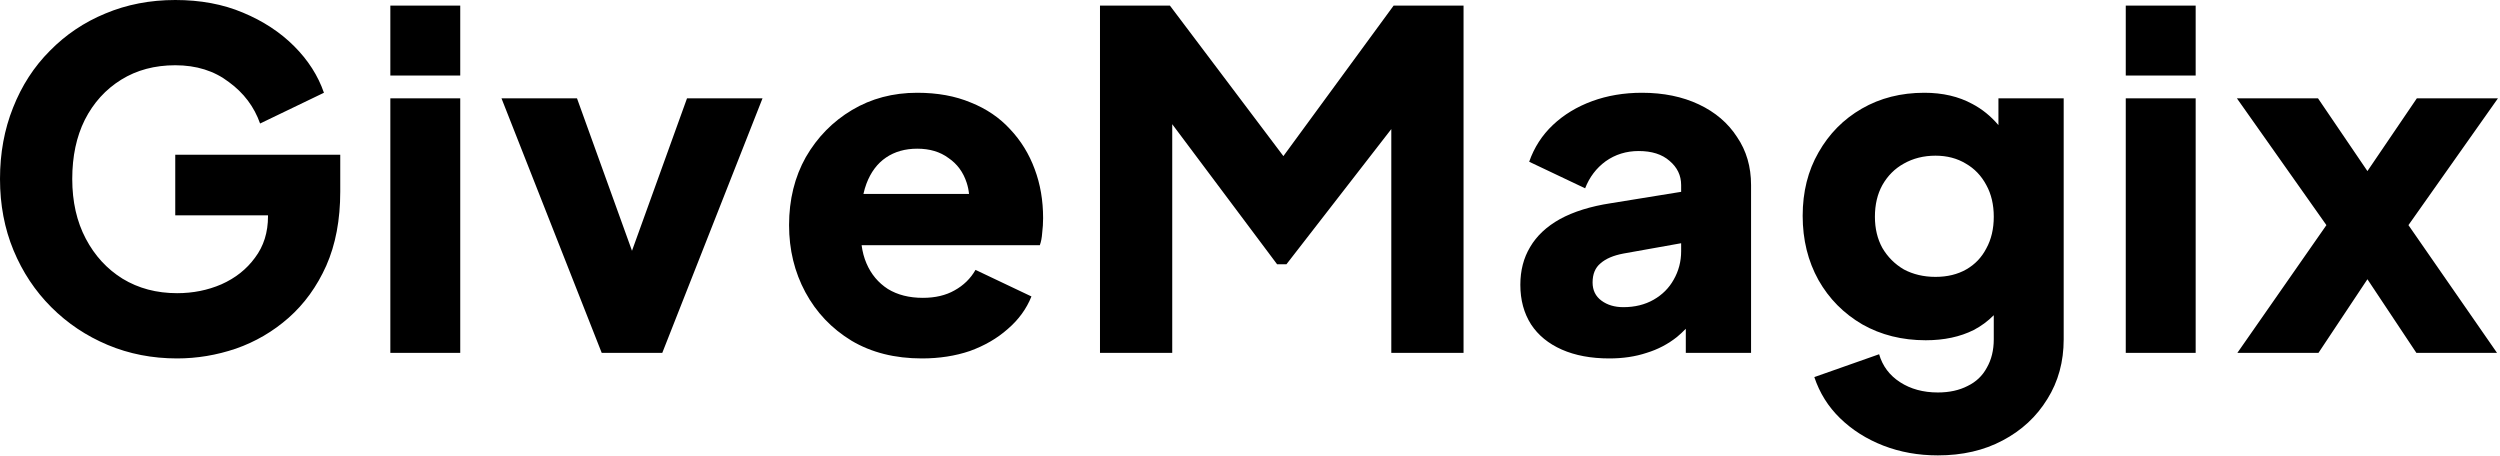
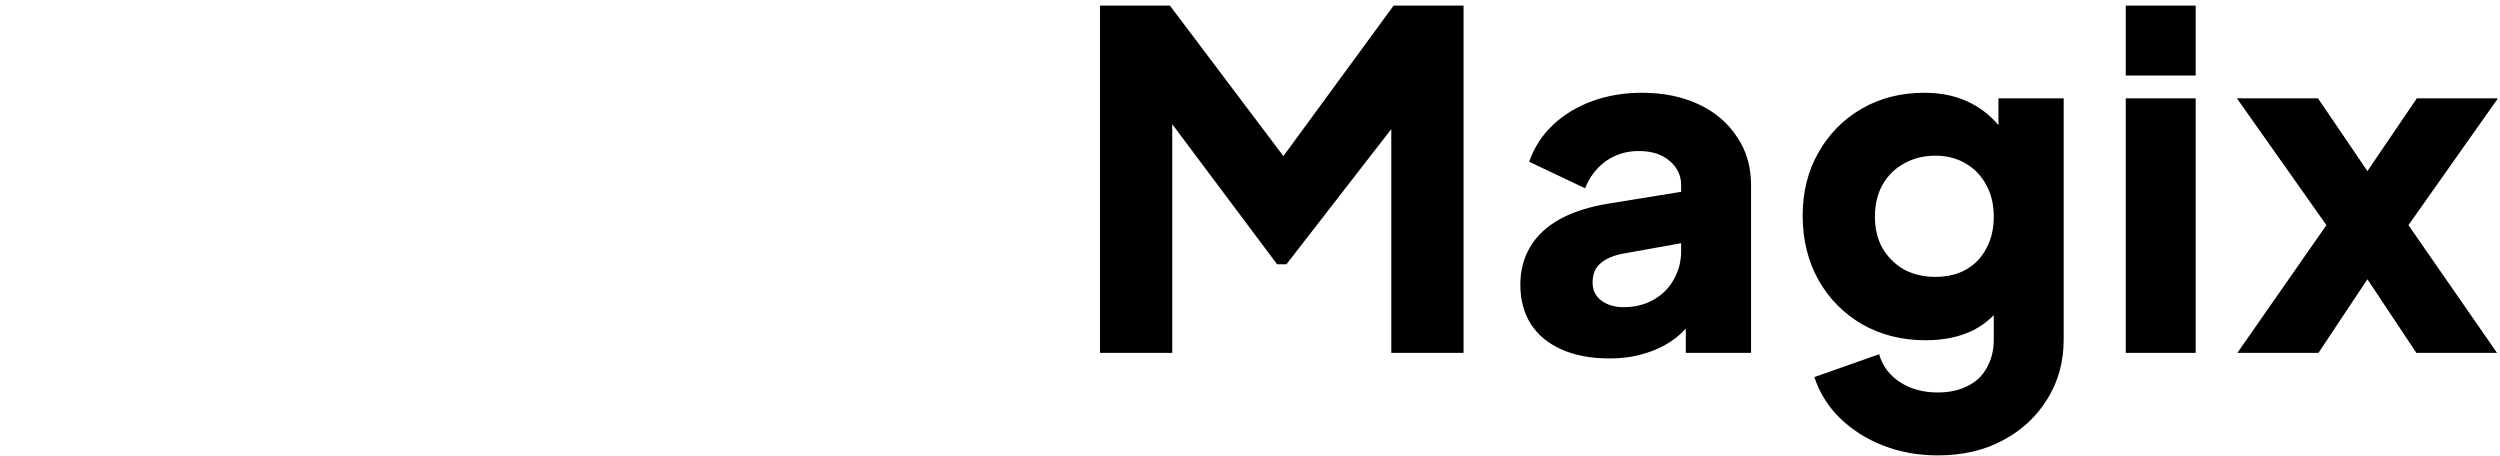
<svg xmlns="http://www.w3.org/2000/svg" width="236" height="43" viewBox="0 0 236 43" fill="none">
  <path d="M181.656 8.757C183.387 8.757 184.898 9.108 186.188 9.812C187.106 10.292 187.927 10.958 188.652 11.809V9.284H194.812V32.032C194.812 34.144 194.299 36.022 193.272 37.664C192.246 39.336 190.837 40.641 189.048 41.58C187.288 42.519 185.25 42.988 182.933 42.988C181.085 42.988 179.368 42.681 177.784 42.065C176.2 41.449 174.836 40.583 173.692 39.469C172.578 38.383 171.771 37.093 171.272 35.597L177.389 33.44C177.711 34.555 178.371 35.435 179.368 36.08C180.365 36.725 181.554 37.049 182.933 37.049C184.018 37.049 184.956 36.843 185.748 36.433C186.54 36.051 187.142 35.479 187.553 34.717C187.993 33.954 188.212 33.059 188.212 32.032V29.756C187.65 30.32 187.02 30.787 186.32 31.152C185.03 31.798 183.519 32.12 181.788 32.12C179.559 32.12 177.565 31.621 175.805 30.624C174.045 29.597 172.665 28.204 171.668 26.444C170.671 24.655 170.172 22.631 170.172 20.372C170.172 18.114 170.671 16.119 171.668 14.389C172.665 12.629 174.029 11.249 175.76 10.252C177.49 9.255 179.456 8.757 181.656 8.757ZM155.004 8.757C157.028 8.757 158.817 9.123 160.372 9.856C161.927 10.59 163.129 11.617 163.979 12.937C164.859 14.227 165.3 15.738 165.3 17.469V33.309H159.14V31.036C158.869 31.314 158.591 31.575 158.304 31.812C157.453 32.487 156.5 32.986 155.444 33.309C154.388 33.661 153.214 33.836 151.924 33.836C150.193 33.836 148.697 33.557 147.436 33C146.174 32.443 145.207 31.651 144.532 30.624C143.858 29.568 143.52 28.322 143.52 26.885C143.52 25.535 143.828 24.347 144.444 23.32C145.06 22.265 145.999 21.385 147.26 20.681C148.55 19.977 150.149 19.478 152.056 19.185L158.7 18.109V17.469C158.7 16.559 158.333 15.797 157.6 15.181C156.896 14.565 155.928 14.257 154.696 14.257C153.523 14.257 152.482 14.579 151.572 15.225C150.692 15.87 150.046 16.72 149.636 17.776L144.355 15.269C144.825 13.919 145.573 12.76 146.6 11.792C147.626 10.824 148.859 10.077 150.296 9.549C151.733 9.021 153.303 8.757 155.004 8.757ZM121.152 14.736L131.559 0.528H138.159V33.309H131.339V12.185L121.439 24.948H120.559L110.659 11.724V33.309H103.839V0.528H110.439L121.152 14.736ZM207.271 33.309H200.672V9.284H207.271V33.309ZM223.485 16.15L228.149 9.284H235.805L227.357 21.252L235.717 33.309H228.105L223.485 26.361L218.865 33.309H211.209L219.613 21.252L211.165 9.284H218.821L223.485 16.15ZM153.244 23.936C152.305 24.113 151.587 24.42 151.088 24.86C150.589 25.271 150.34 25.872 150.34 26.664C150.34 27.397 150.619 27.969 151.176 28.38C151.733 28.791 152.423 28.996 153.244 28.996C154.329 28.996 155.282 28.761 156.104 28.292C156.925 27.823 157.556 27.192 157.996 26.4C158.465 25.579 158.7 24.685 158.7 23.717V22.961L153.244 23.936ZM182.712 14.696C181.598 14.696 180.601 14.946 179.721 15.444C178.87 15.914 178.195 16.589 177.696 17.469C177.227 18.319 176.992 19.316 176.992 20.46C176.992 21.575 177.227 22.558 177.696 23.408C178.195 24.259 178.87 24.934 179.721 25.433C180.601 25.902 181.598 26.137 182.712 26.137C183.827 26.137 184.795 25.902 185.616 25.433C186.438 24.963 187.068 24.303 187.508 23.452C187.977 22.602 188.212 21.604 188.212 20.46C188.212 19.316 187.977 18.319 187.508 17.469C187.038 16.589 186.394 15.914 185.572 15.444C184.751 14.946 183.797 14.696 182.712 14.696ZM207.271 7.128H200.672V0.528H207.271V7.128Z" fill="black" />
-   <path d="M16.544 0C18.92 0 21.047 0.396 22.924 1.188C24.831 1.98 26.444 3.036 27.764 4.356C29.084 5.676 30.023 7.143 30.58 8.756L24.552 11.66C23.994 10.076 23.012 8.771 21.604 7.744C20.225 6.688 18.538 6.16 16.544 6.16C14.608 6.16 12.907 6.615 11.44 7.524C9.974 8.434 8.829 9.694 8.008 11.308C7.216 12.892 6.82 14.755 6.82 16.896C6.82 19.038 7.245 20.915 8.096 22.528C8.946 24.142 10.106 25.402 11.572 26.311C13.068 27.221 14.784 27.676 16.72 27.676C18.216 27.676 19.61 27.397 20.9 26.84C22.22 26.253 23.276 25.417 24.068 24.332C24.89 23.247 25.3 21.941 25.3 20.416V20.328H16.544V14.608H32.12V18.084C32.12 20.753 31.68 23.085 30.8 25.08C29.92 27.045 28.732 28.688 27.236 30.008C25.77 31.299 24.112 32.267 22.264 32.912C20.445 33.528 18.597 33.836 16.72 33.836C14.373 33.836 12.188 33.41 10.164 32.56C8.14 31.709 6.365 30.521 4.84 28.996C3.315 27.471 2.127 25.681 1.276 23.628C0.426 21.575 5.64205e-05 19.331 0 16.896C0 14.462 0.411 12.217 1.232 10.164C2.054 8.081 3.212 6.292 4.708 4.796C6.204 3.271 7.95 2.098 9.944 1.276C11.968 0.426 14.168 6.3734e-06 16.544 0ZM86.589 8.757C88.495 8.757 90.182 9.065 91.648 9.681C93.115 10.267 94.347 11.103 95.345 12.188C96.371 13.274 97.149 14.535 97.677 15.973C98.205 17.381 98.469 18.921 98.469 20.593C98.469 21.062 98.439 21.531 98.381 22C98.352 22.44 98.278 22.822 98.161 23.145H81.336C81.415 23.759 81.566 24.331 81.793 24.86C82.233 25.887 82.907 26.694 83.816 27.28C84.726 27.837 85.826 28.116 87.116 28.116C88.29 28.116 89.287 27.881 90.108 27.412C90.959 26.943 91.62 26.298 92.089 25.477L97.368 27.984C96.899 29.158 96.151 30.184 95.125 31.064C94.128 31.945 92.939 32.634 91.561 33.133C90.182 33.602 88.671 33.836 87.028 33.836C84.477 33.836 82.262 33.279 80.385 32.164C78.507 31.02 77.055 29.494 76.028 27.588C75.002 25.681 74.488 23.569 74.488 21.252C74.488 18.847 75.016 16.705 76.072 14.828C77.158 12.951 78.61 11.47 80.429 10.385C82.247 9.299 84.301 8.757 86.589 8.757ZM43.447 33.309H36.848V9.284H43.447V33.309ZM59.66 23.674L64.853 9.284H71.981L62.52 33.309H56.801L47.341 9.284H54.469L59.66 23.674ZM86.589 14.036C85.445 14.036 84.462 14.315 83.641 14.872C82.819 15.429 82.204 16.251 81.793 17.336C81.678 17.64 81.585 17.964 81.509 18.305H91.476C91.438 17.935 91.364 17.583 91.253 17.248C90.93 16.251 90.358 15.473 89.537 14.916C88.745 14.329 87.762 14.036 86.589 14.036ZM43.447 7.128H36.848V0.528H43.447V7.128Z" fill="black" />
</svg>